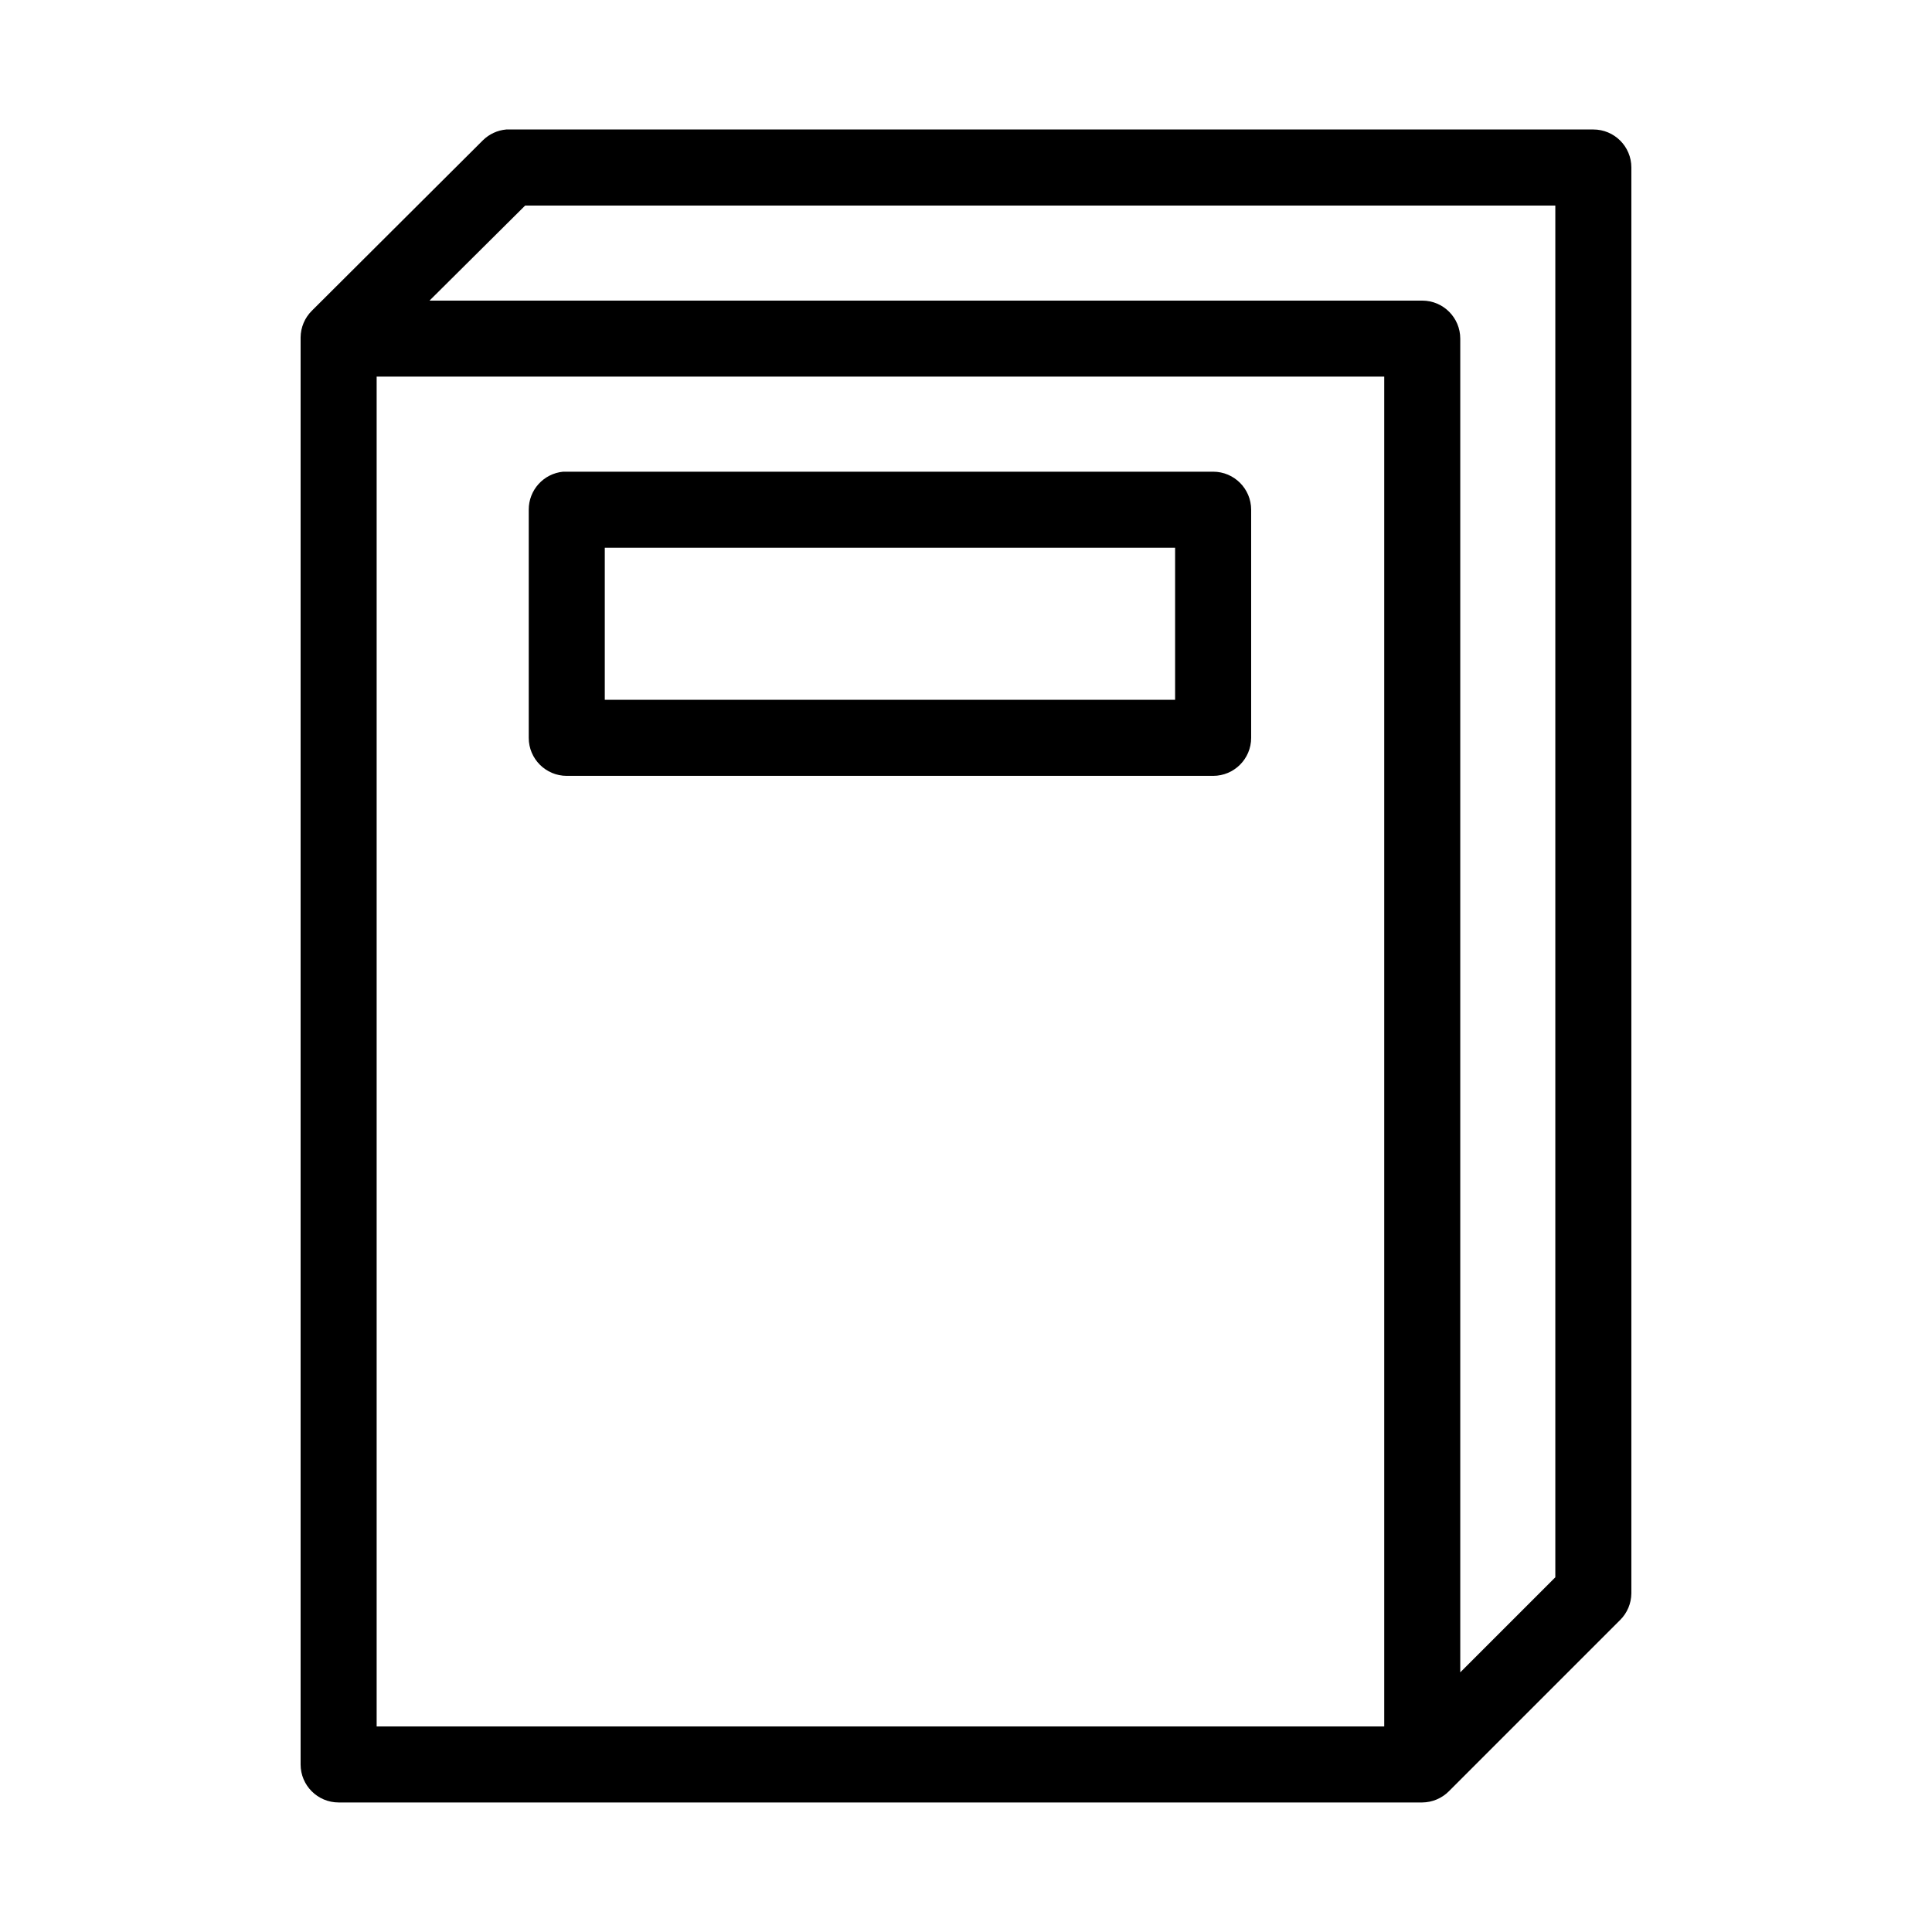
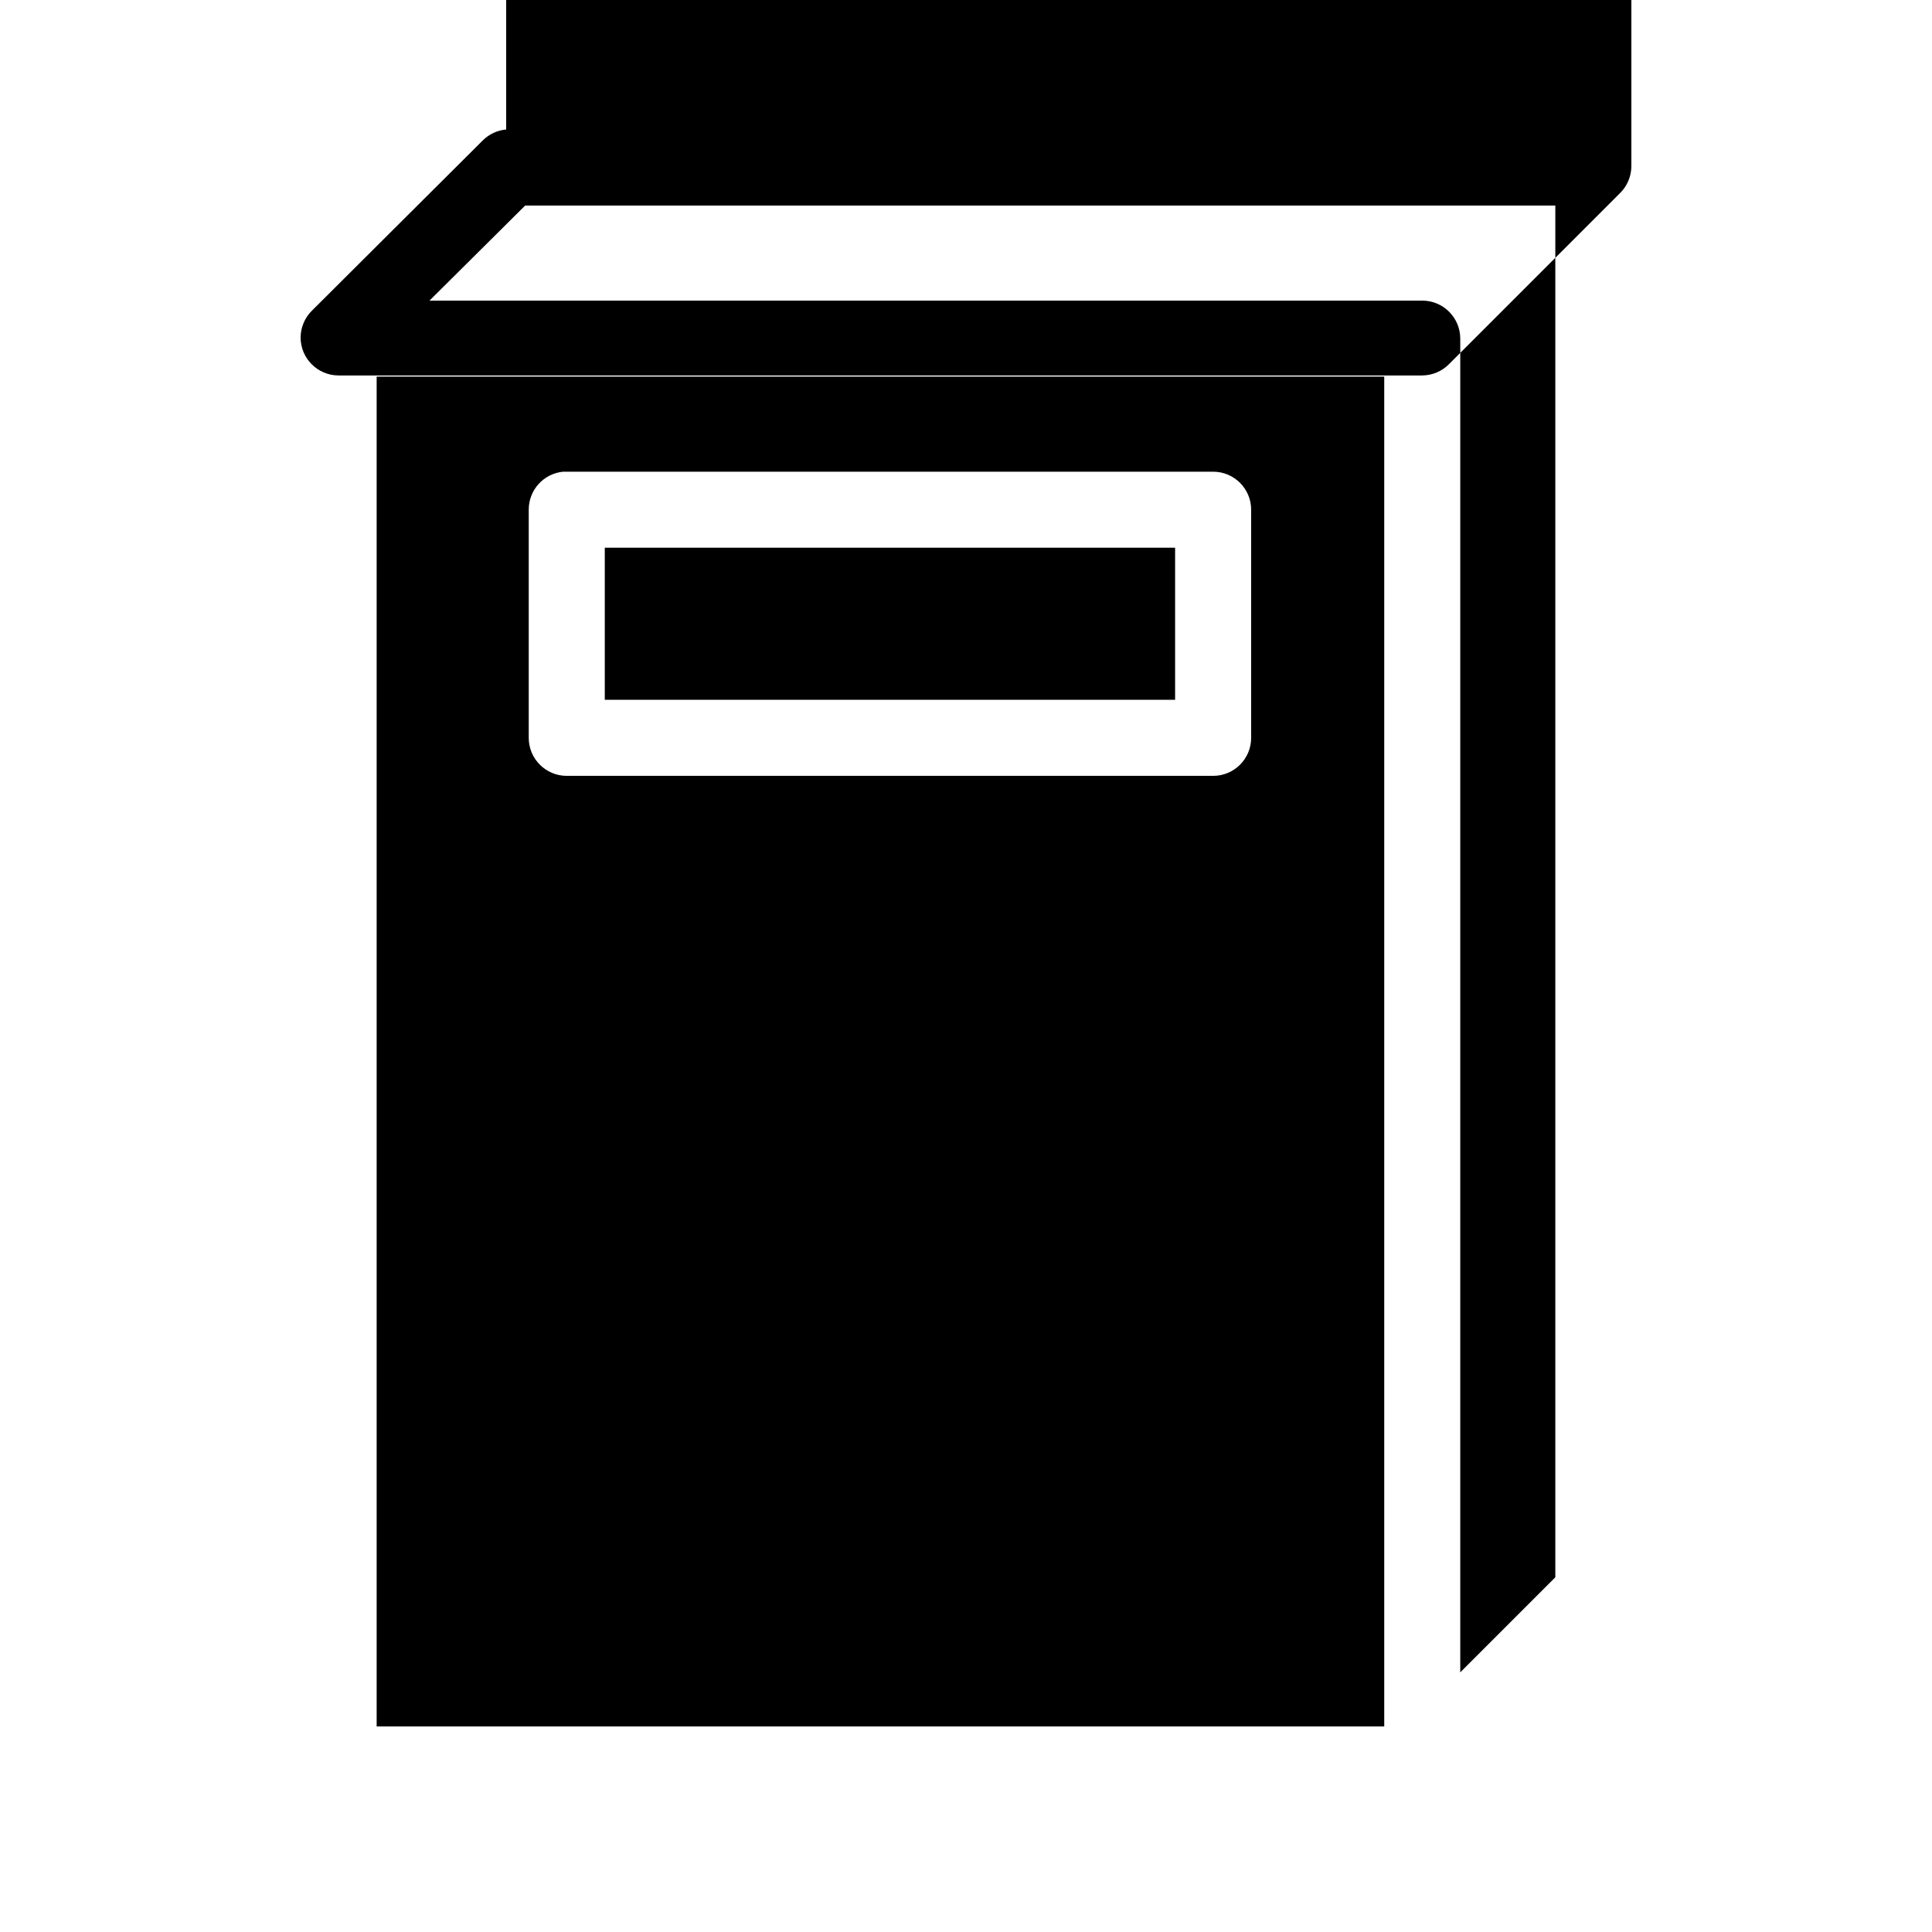
<svg xmlns="http://www.w3.org/2000/svg" fill="#000000" width="800px" height="800px" version="1.1" viewBox="144 144 512 512">
-   <path d="m278.14 178.32c-2.312 0.207-4.481 1.207-6.141 2.832l-45.344 45.184c-1.895 1.875-2.969 4.422-2.992 7.086v378.17c0 5.566 4.512 10.078 10.078 10.078h287.17c2.664-0.023 5.211-1.098 7.082-2.992l45.344-45.344c1.895-1.871 2.969-4.422 2.992-7.086v-377.86c0-5.566-4.512-10.074-10.078-10.074h-287.17c-0.316-0.016-0.633-0.016-0.945 0zm5.035 20.152h273v363.53l-25.191 25.191v-353.45c0-5.566-4.512-10.078-10.074-10.078h-263.09zm-39.359 45.34h267.02v357.71h-267.02zm49.438 25.191c-5.191 0.488-9.152 4.859-9.133 10.078v60.457c0 5.562 4.512 10.074 10.078 10.074h171.29c5.566 0 10.078-4.512 10.078-10.074v-60.457c0-5.566-4.512-10.078-10.078-10.078h-171.29c-0.316-0.016-0.629-0.016-0.945 0zm11.02 20.152h151.14v40.305h-151.14z" />
+   <path d="m278.14 178.32c-2.312 0.207-4.481 1.207-6.141 2.832l-45.344 45.184c-1.895 1.875-2.969 4.422-2.992 7.086c0 5.566 4.512 10.078 10.078 10.078h287.17c2.664-0.023 5.211-1.098 7.082-2.992l45.344-45.344c1.895-1.871 2.969-4.422 2.992-7.086v-377.86c0-5.566-4.512-10.074-10.078-10.074h-287.17c-0.316-0.016-0.633-0.016-0.945 0zm5.035 20.152h273v363.53l-25.191 25.191v-353.45c0-5.566-4.512-10.078-10.074-10.078h-263.09zm-39.359 45.34h267.02v357.71h-267.02zm49.438 25.191c-5.191 0.488-9.152 4.859-9.133 10.078v60.457c0 5.562 4.512 10.074 10.078 10.074h171.29c5.566 0 10.078-4.512 10.078-10.074v-60.457c0-5.566-4.512-10.078-10.078-10.078h-171.29c-0.316-0.016-0.629-0.016-0.945 0zm11.02 20.152h151.14v40.305h-151.14z" />
</svg>